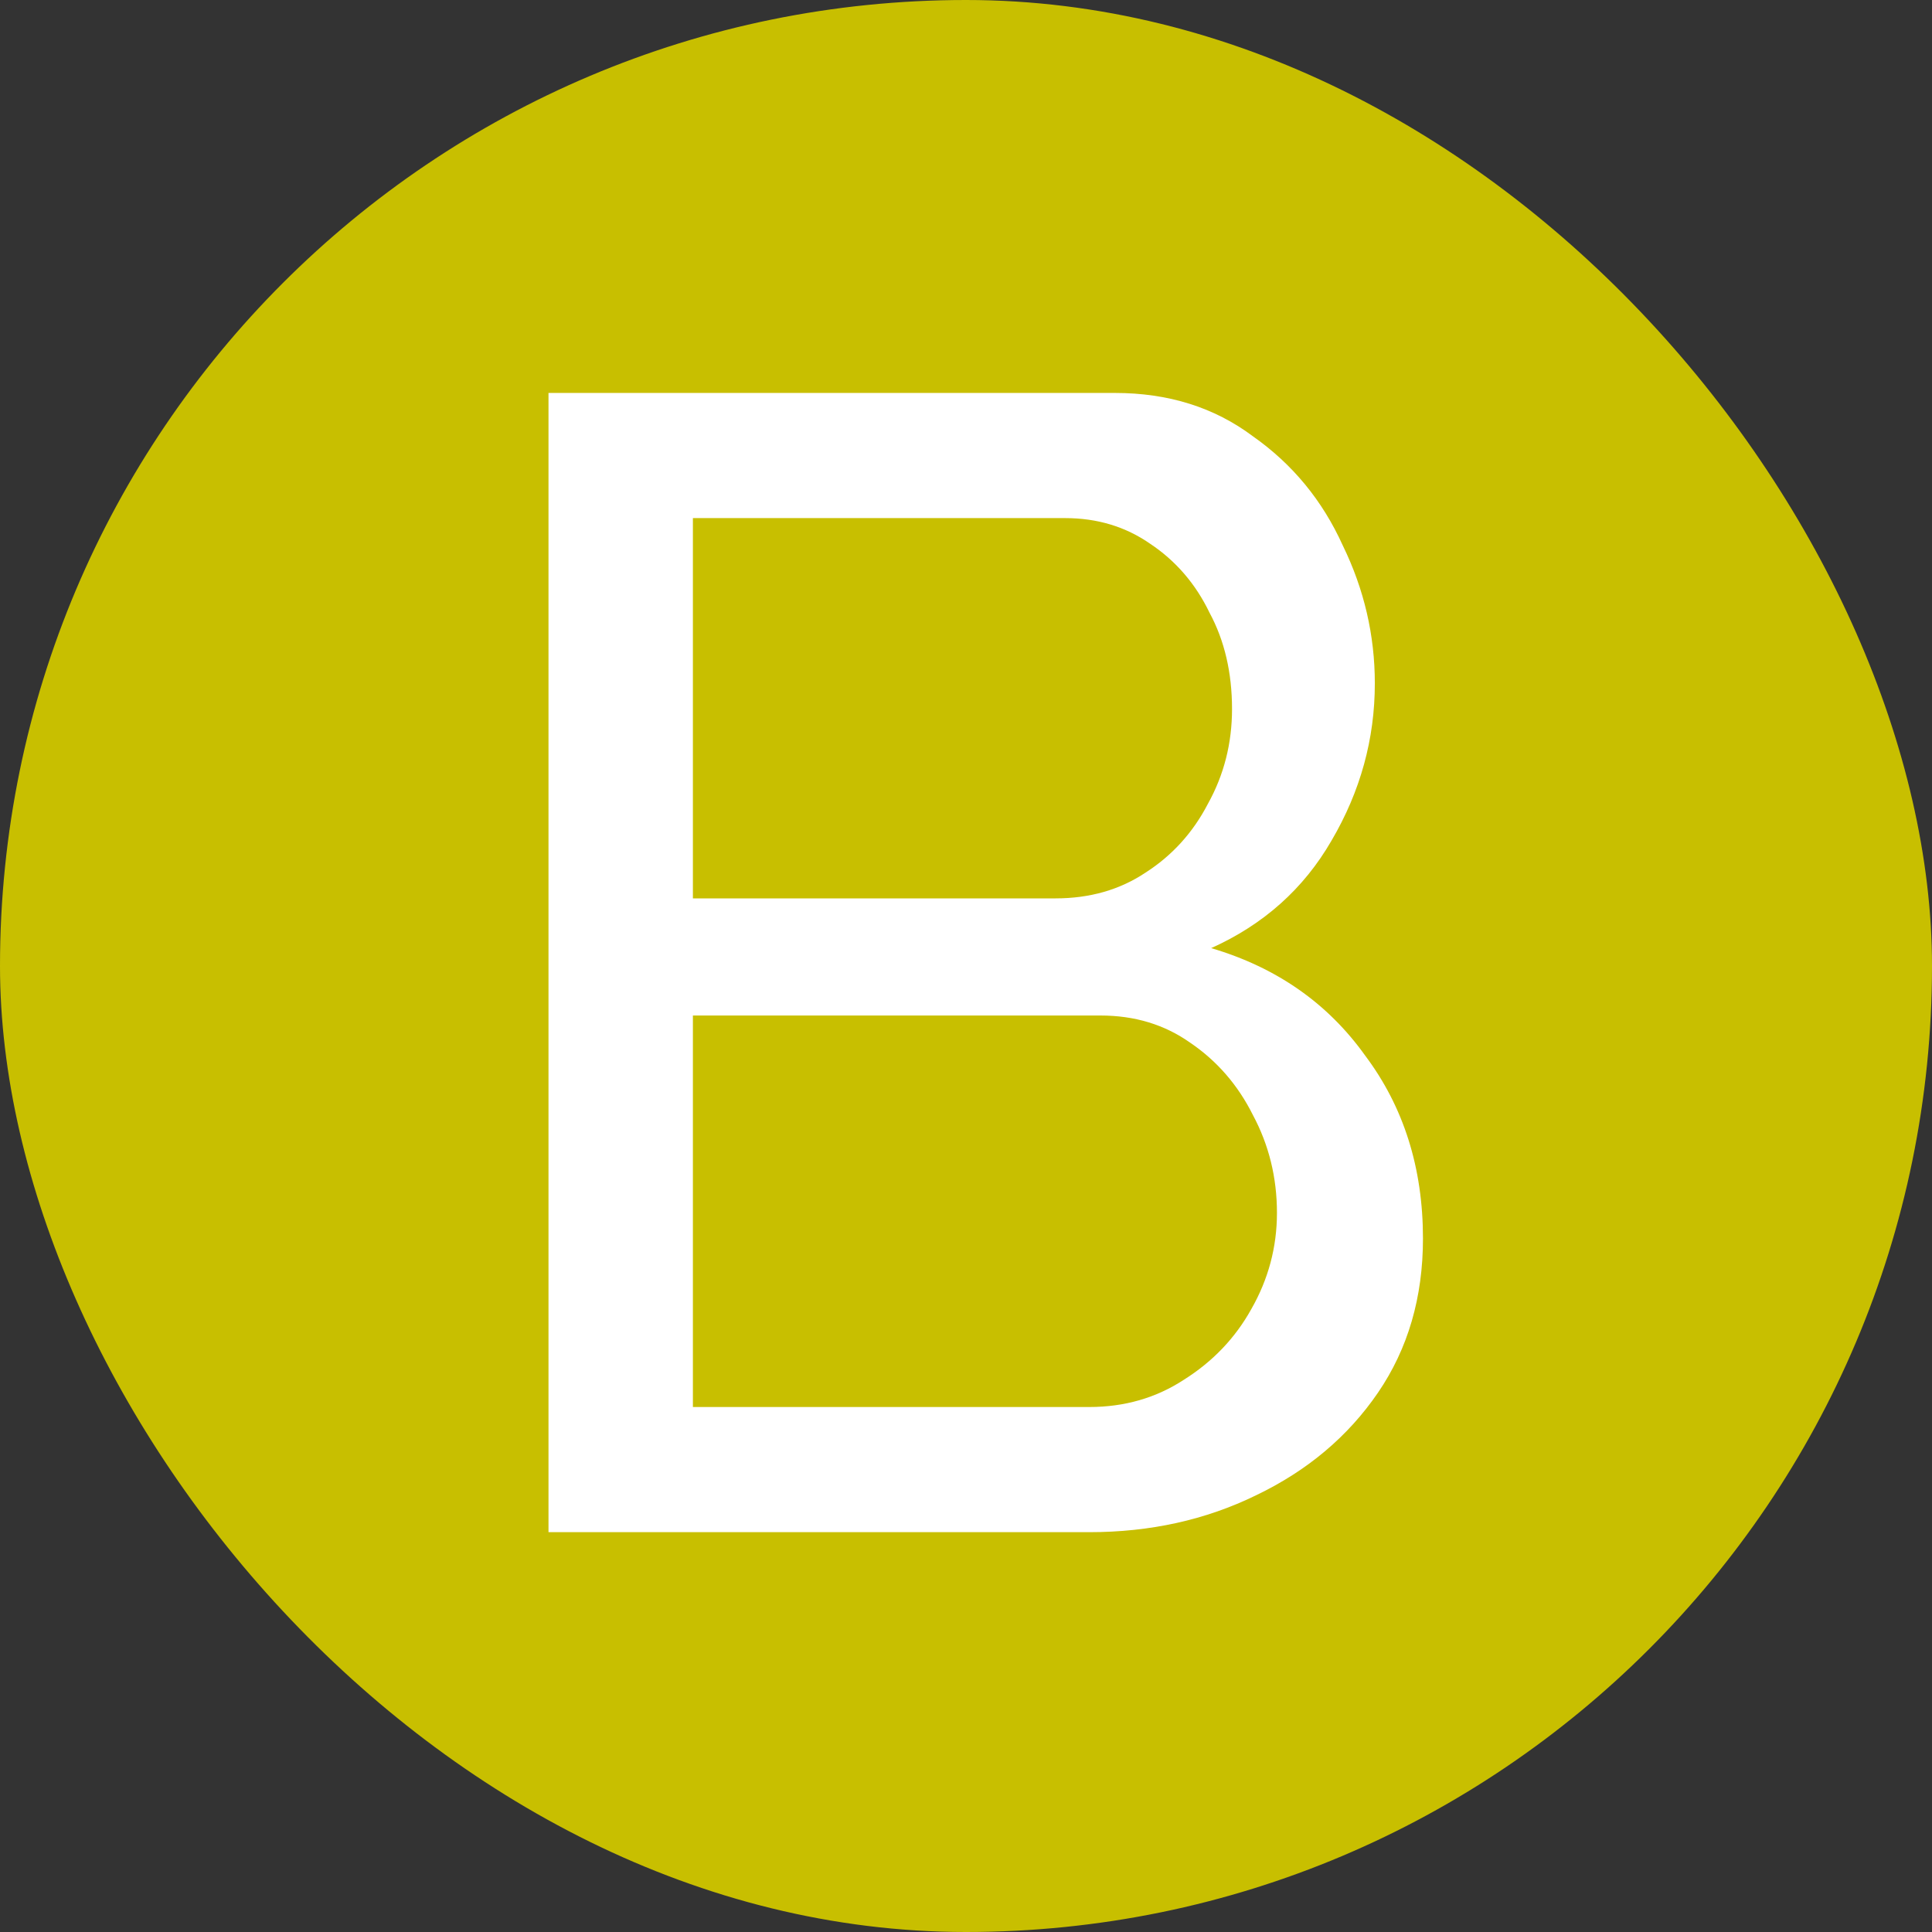
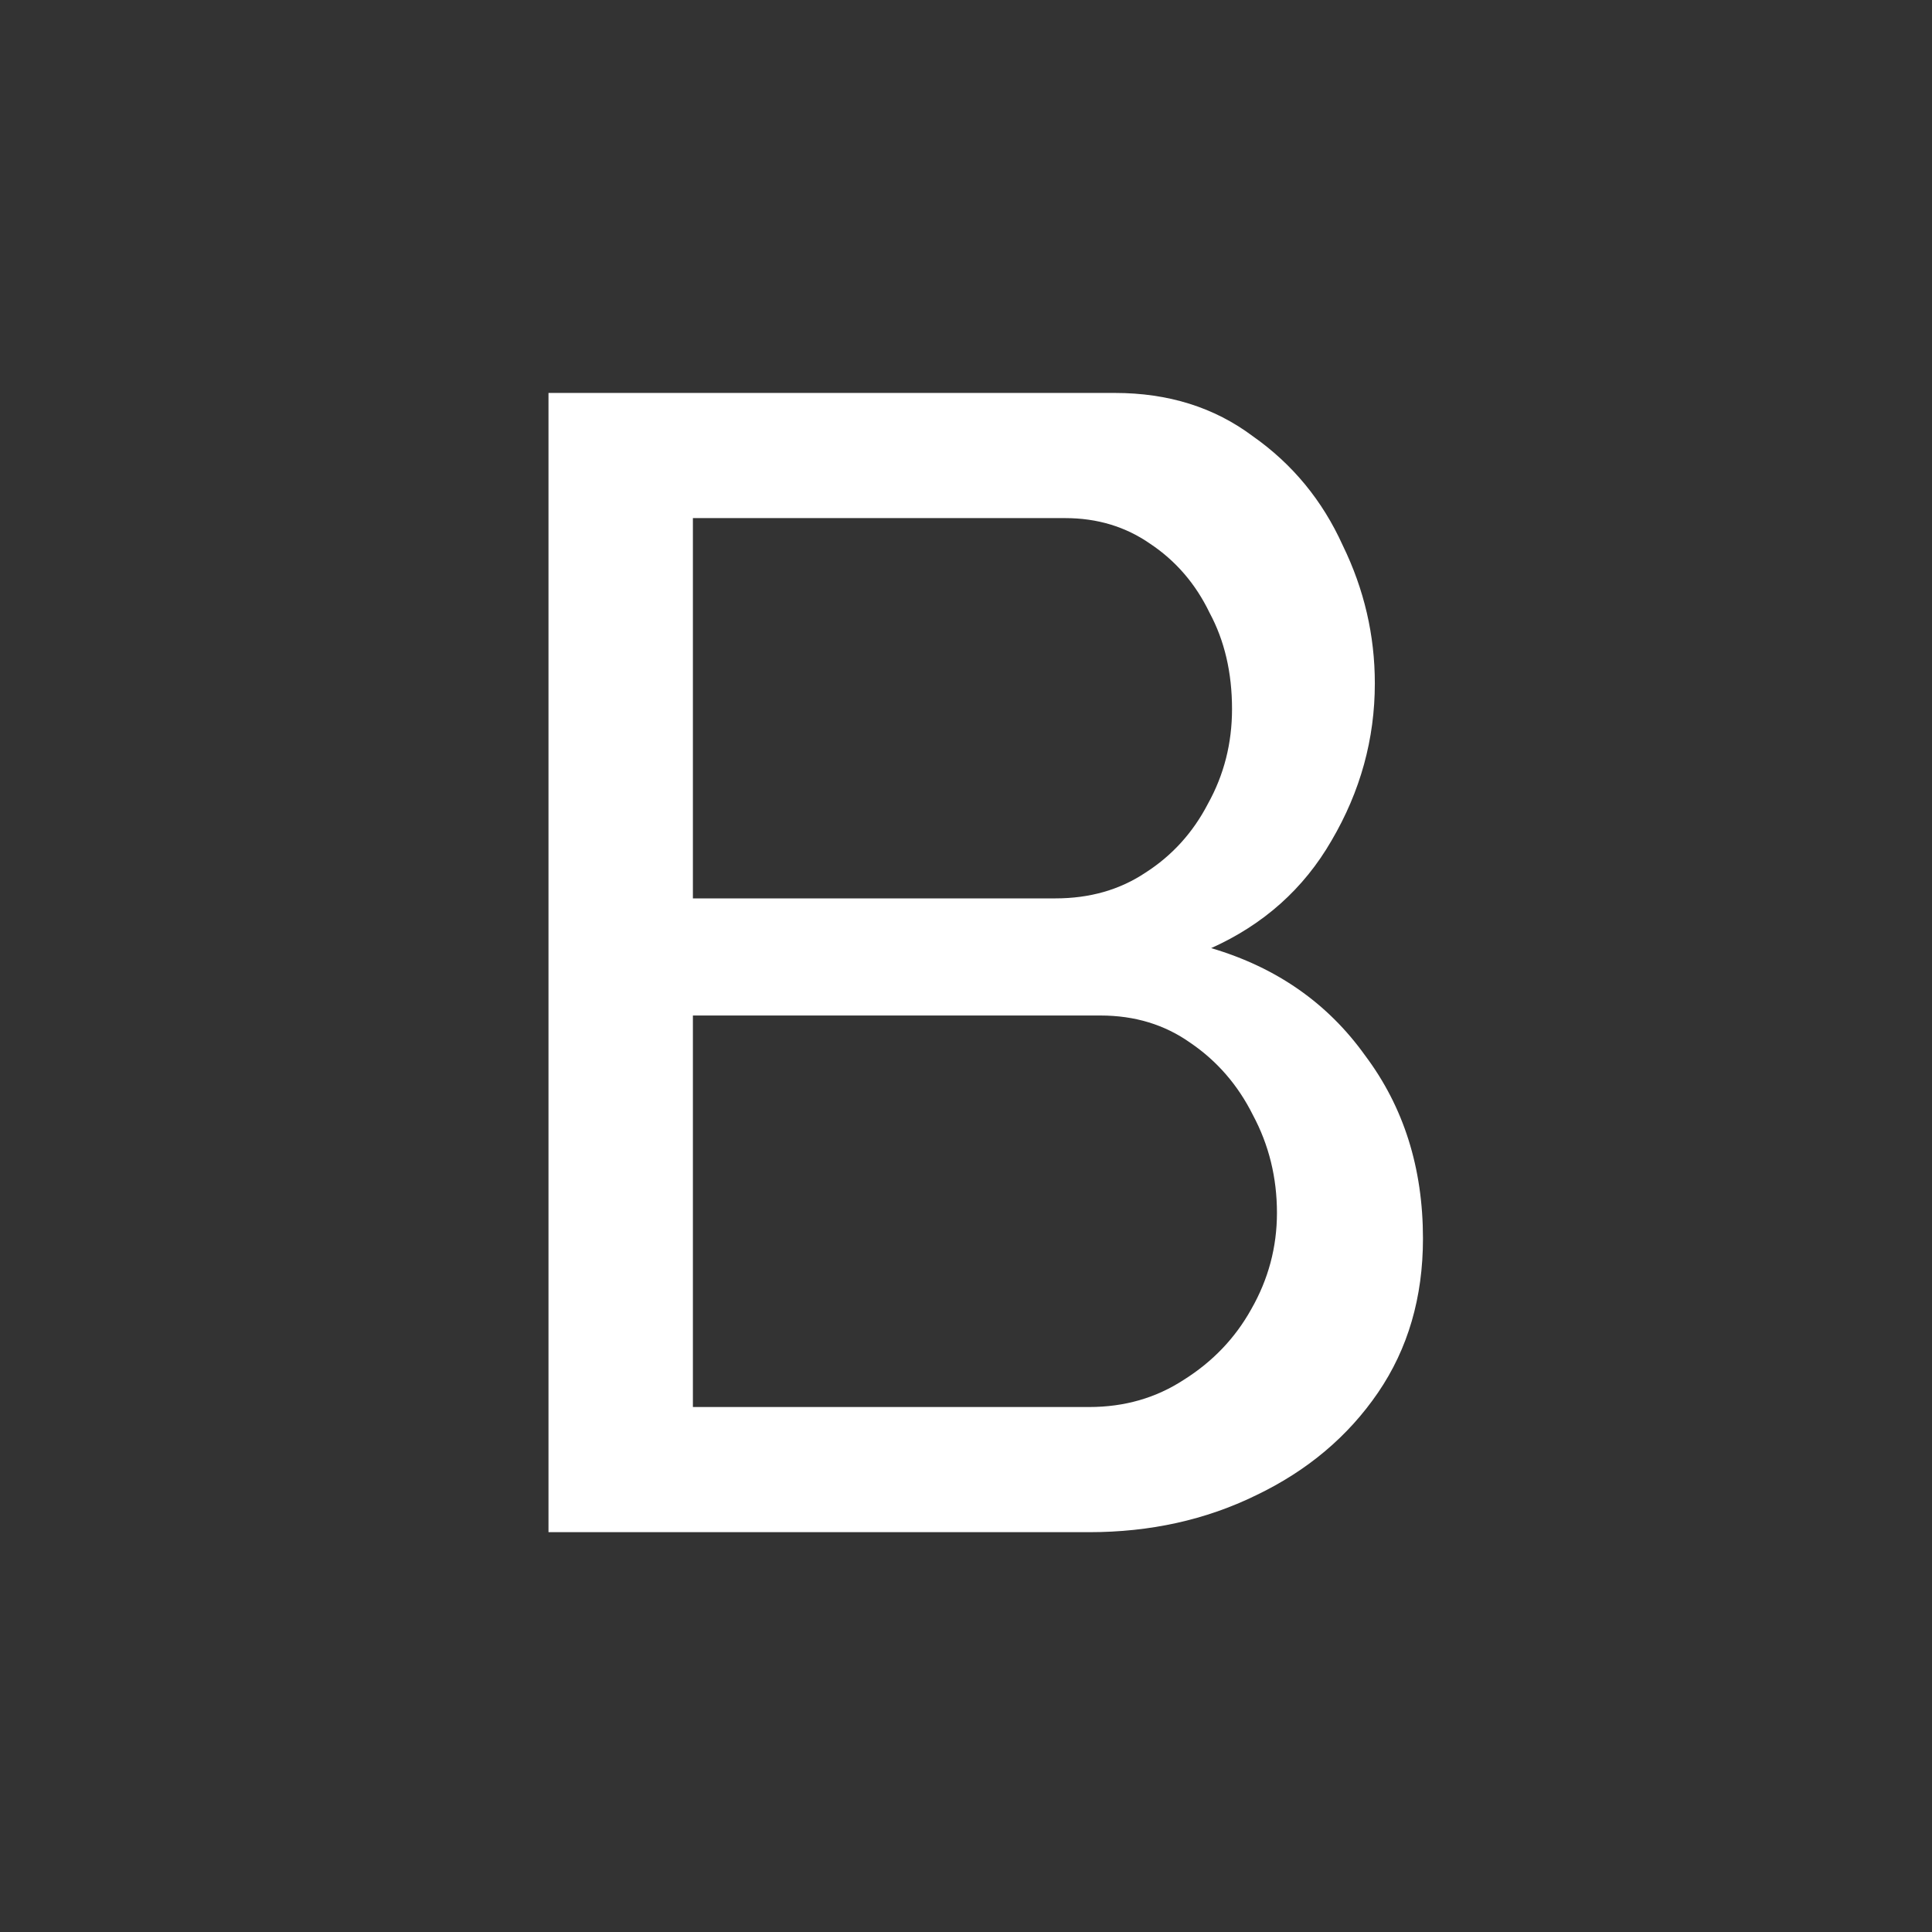
<svg xmlns="http://www.w3.org/2000/svg" width="236" height="236" viewBox="0 0 236 236" fill="none">
  <rect x="0" y="0" width="236" height="236" fill="#333333" stroke="none" />
-   <rect width="236" height="236" rx="118" fill="#C8BF00" />
  <path d="M173.82 151.292C173.82 158.479 171.991 164.751 168.332 170.108C164.673 175.465 159.708 179.647 153.436 182.652C147.295 185.657 140.5 187.16 133.052 187.16H67V48H136.188C142.721 48 148.34 49.764 153.044 53.292C157.879 56.689 161.537 61.132 164.02 66.62C166.633 71.977 167.94 77.596 167.94 83.476C167.94 90.271 166.176 96.673 162.648 102.684C159.251 108.564 154.351 112.941 147.948 115.816C155.919 118.168 162.191 122.545 166.764 128.948C171.468 135.22 173.82 142.668 173.82 151.292ZM155.984 148.156C155.984 143.844 155.004 139.859 153.044 136.2C151.215 132.541 148.667 129.601 145.4 127.38C142.264 125.159 138.605 124.048 134.424 124.048H84.64V171.872H133.052C137.364 171.872 141.219 170.761 144.616 168.54C148.144 166.319 150.888 163.444 152.848 159.916C154.939 156.257 155.984 152.337 155.984 148.156ZM84.64 63.288V109.74H128.936C133.117 109.74 136.776 108.695 139.912 106.604C143.179 104.513 145.727 101.704 147.556 98.176C149.516 94.648 150.496 90.793 150.496 86.612C150.496 82.169 149.581 78.249 147.752 74.852C146.053 71.324 143.636 68.515 140.5 66.424C137.495 64.333 134.032 63.288 130.112 63.288H84.64Z" fill="white" />
</svg>